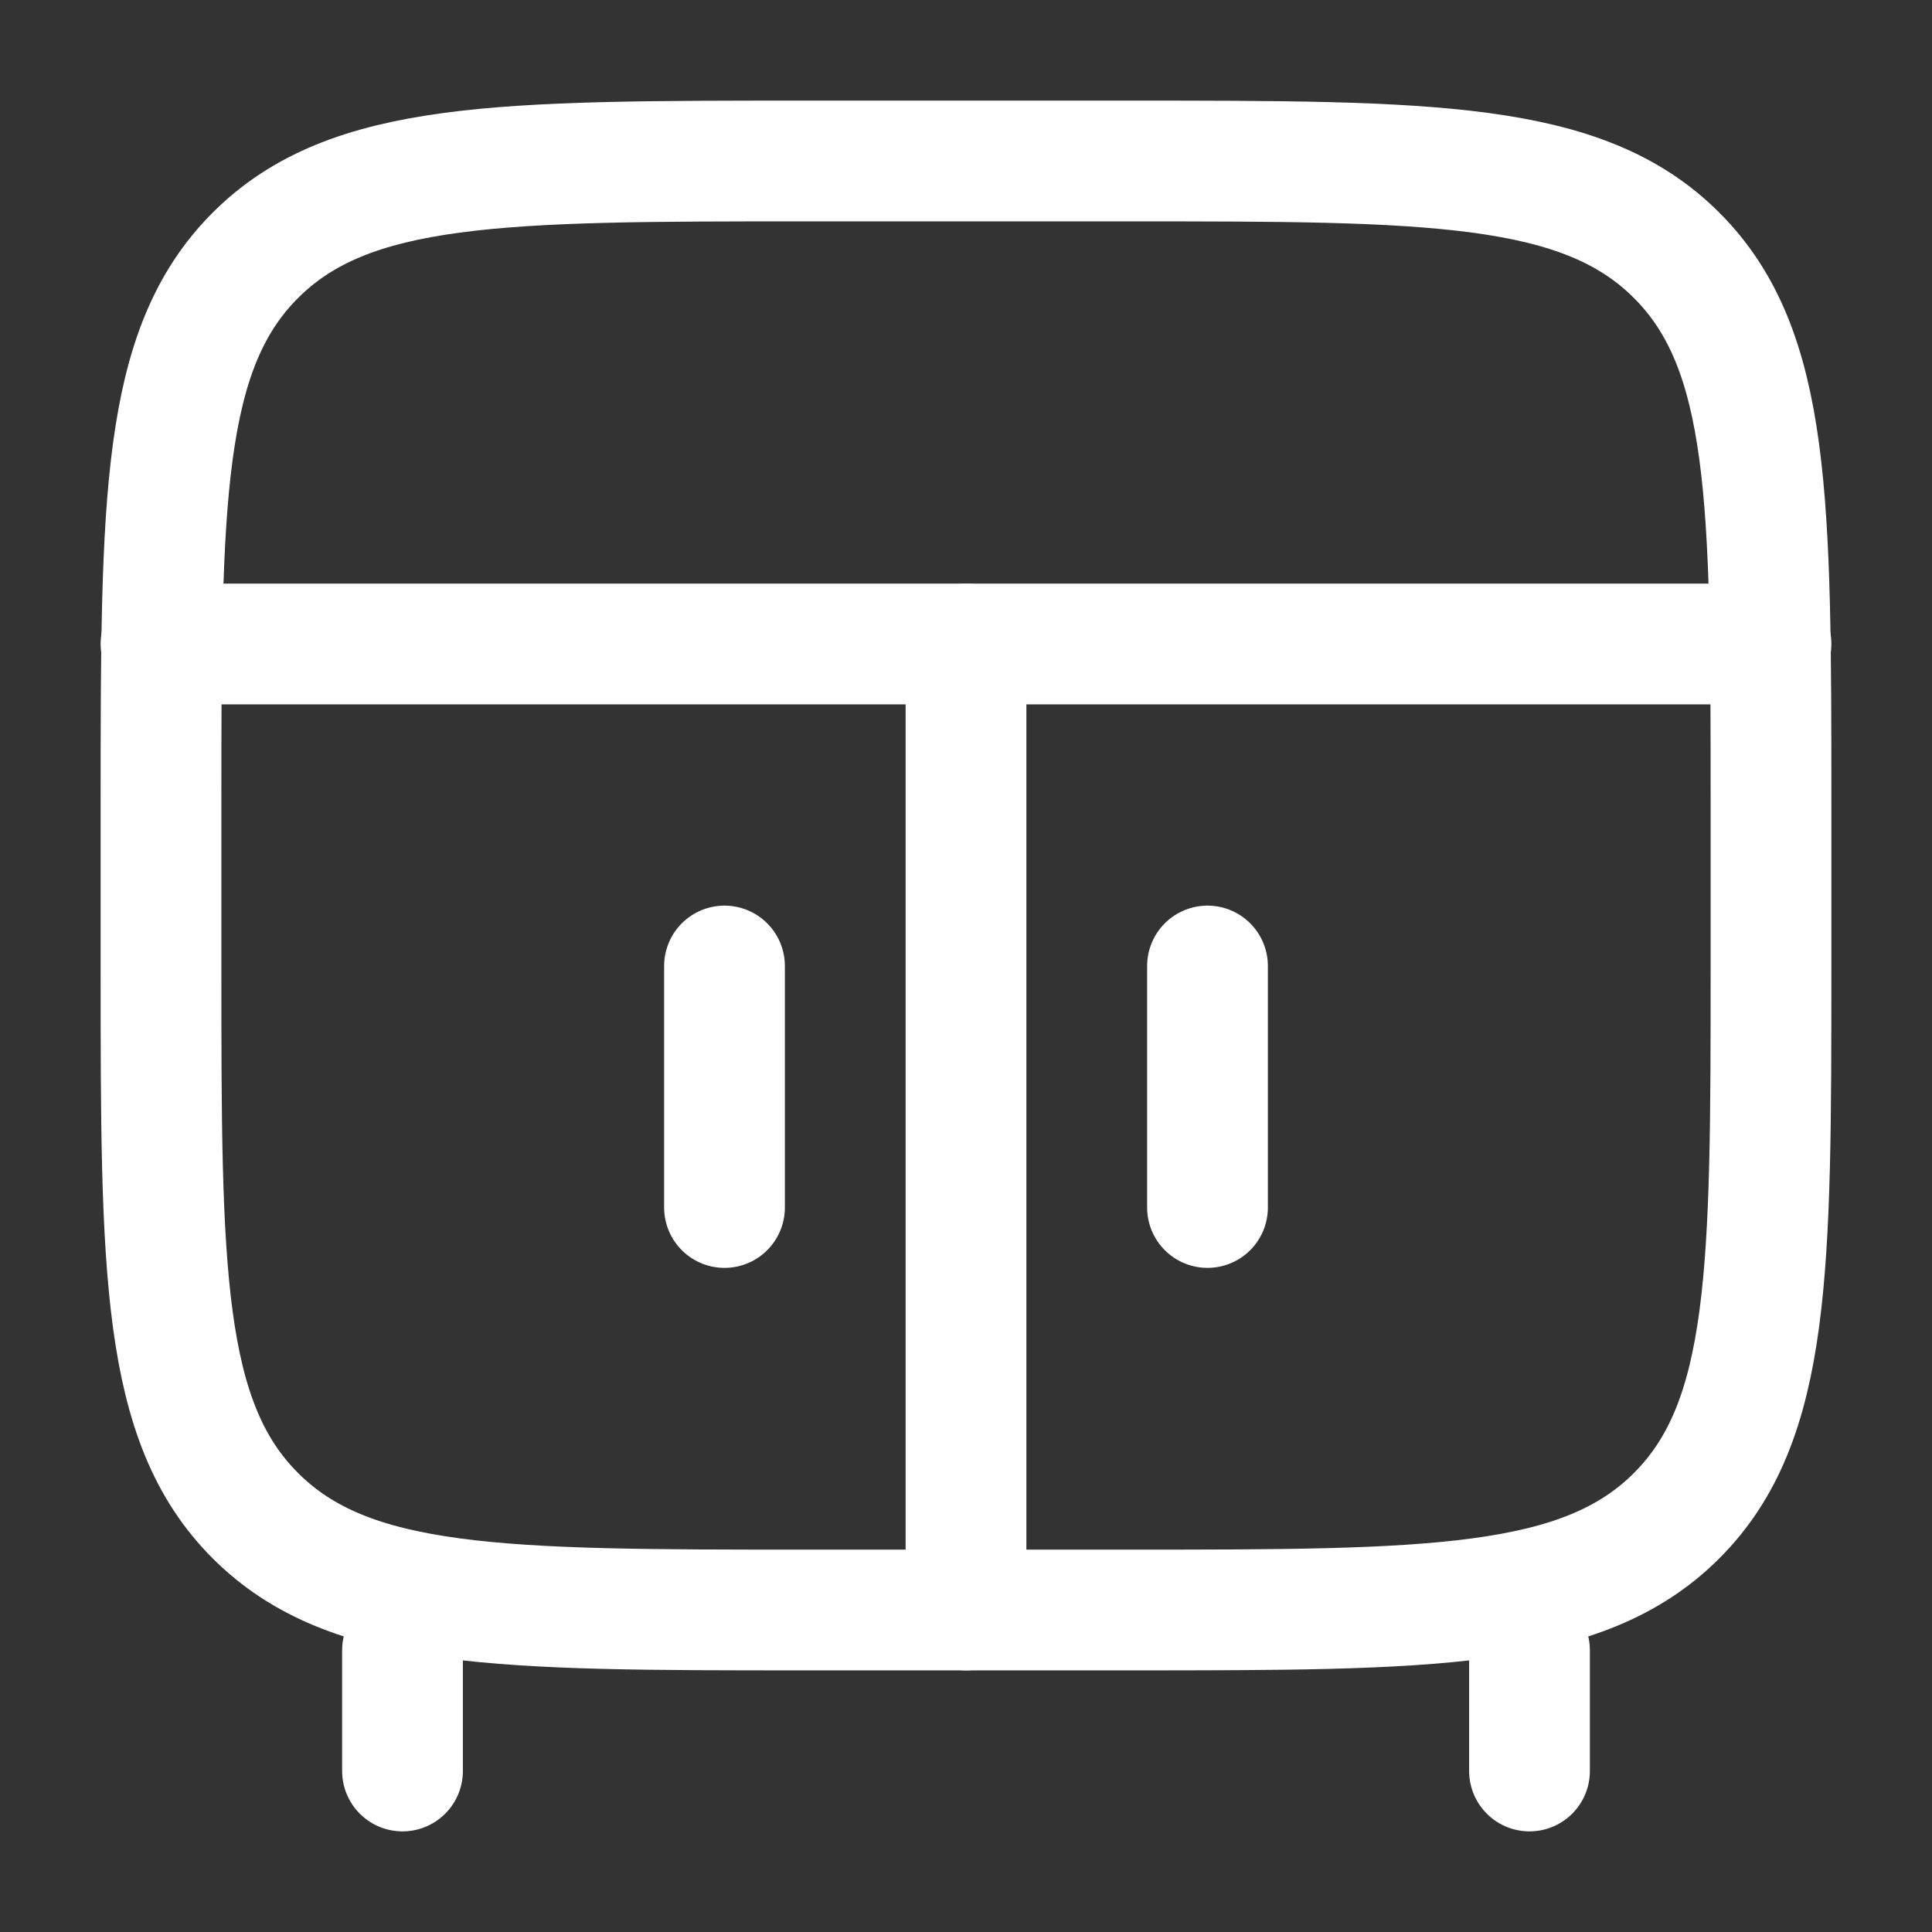
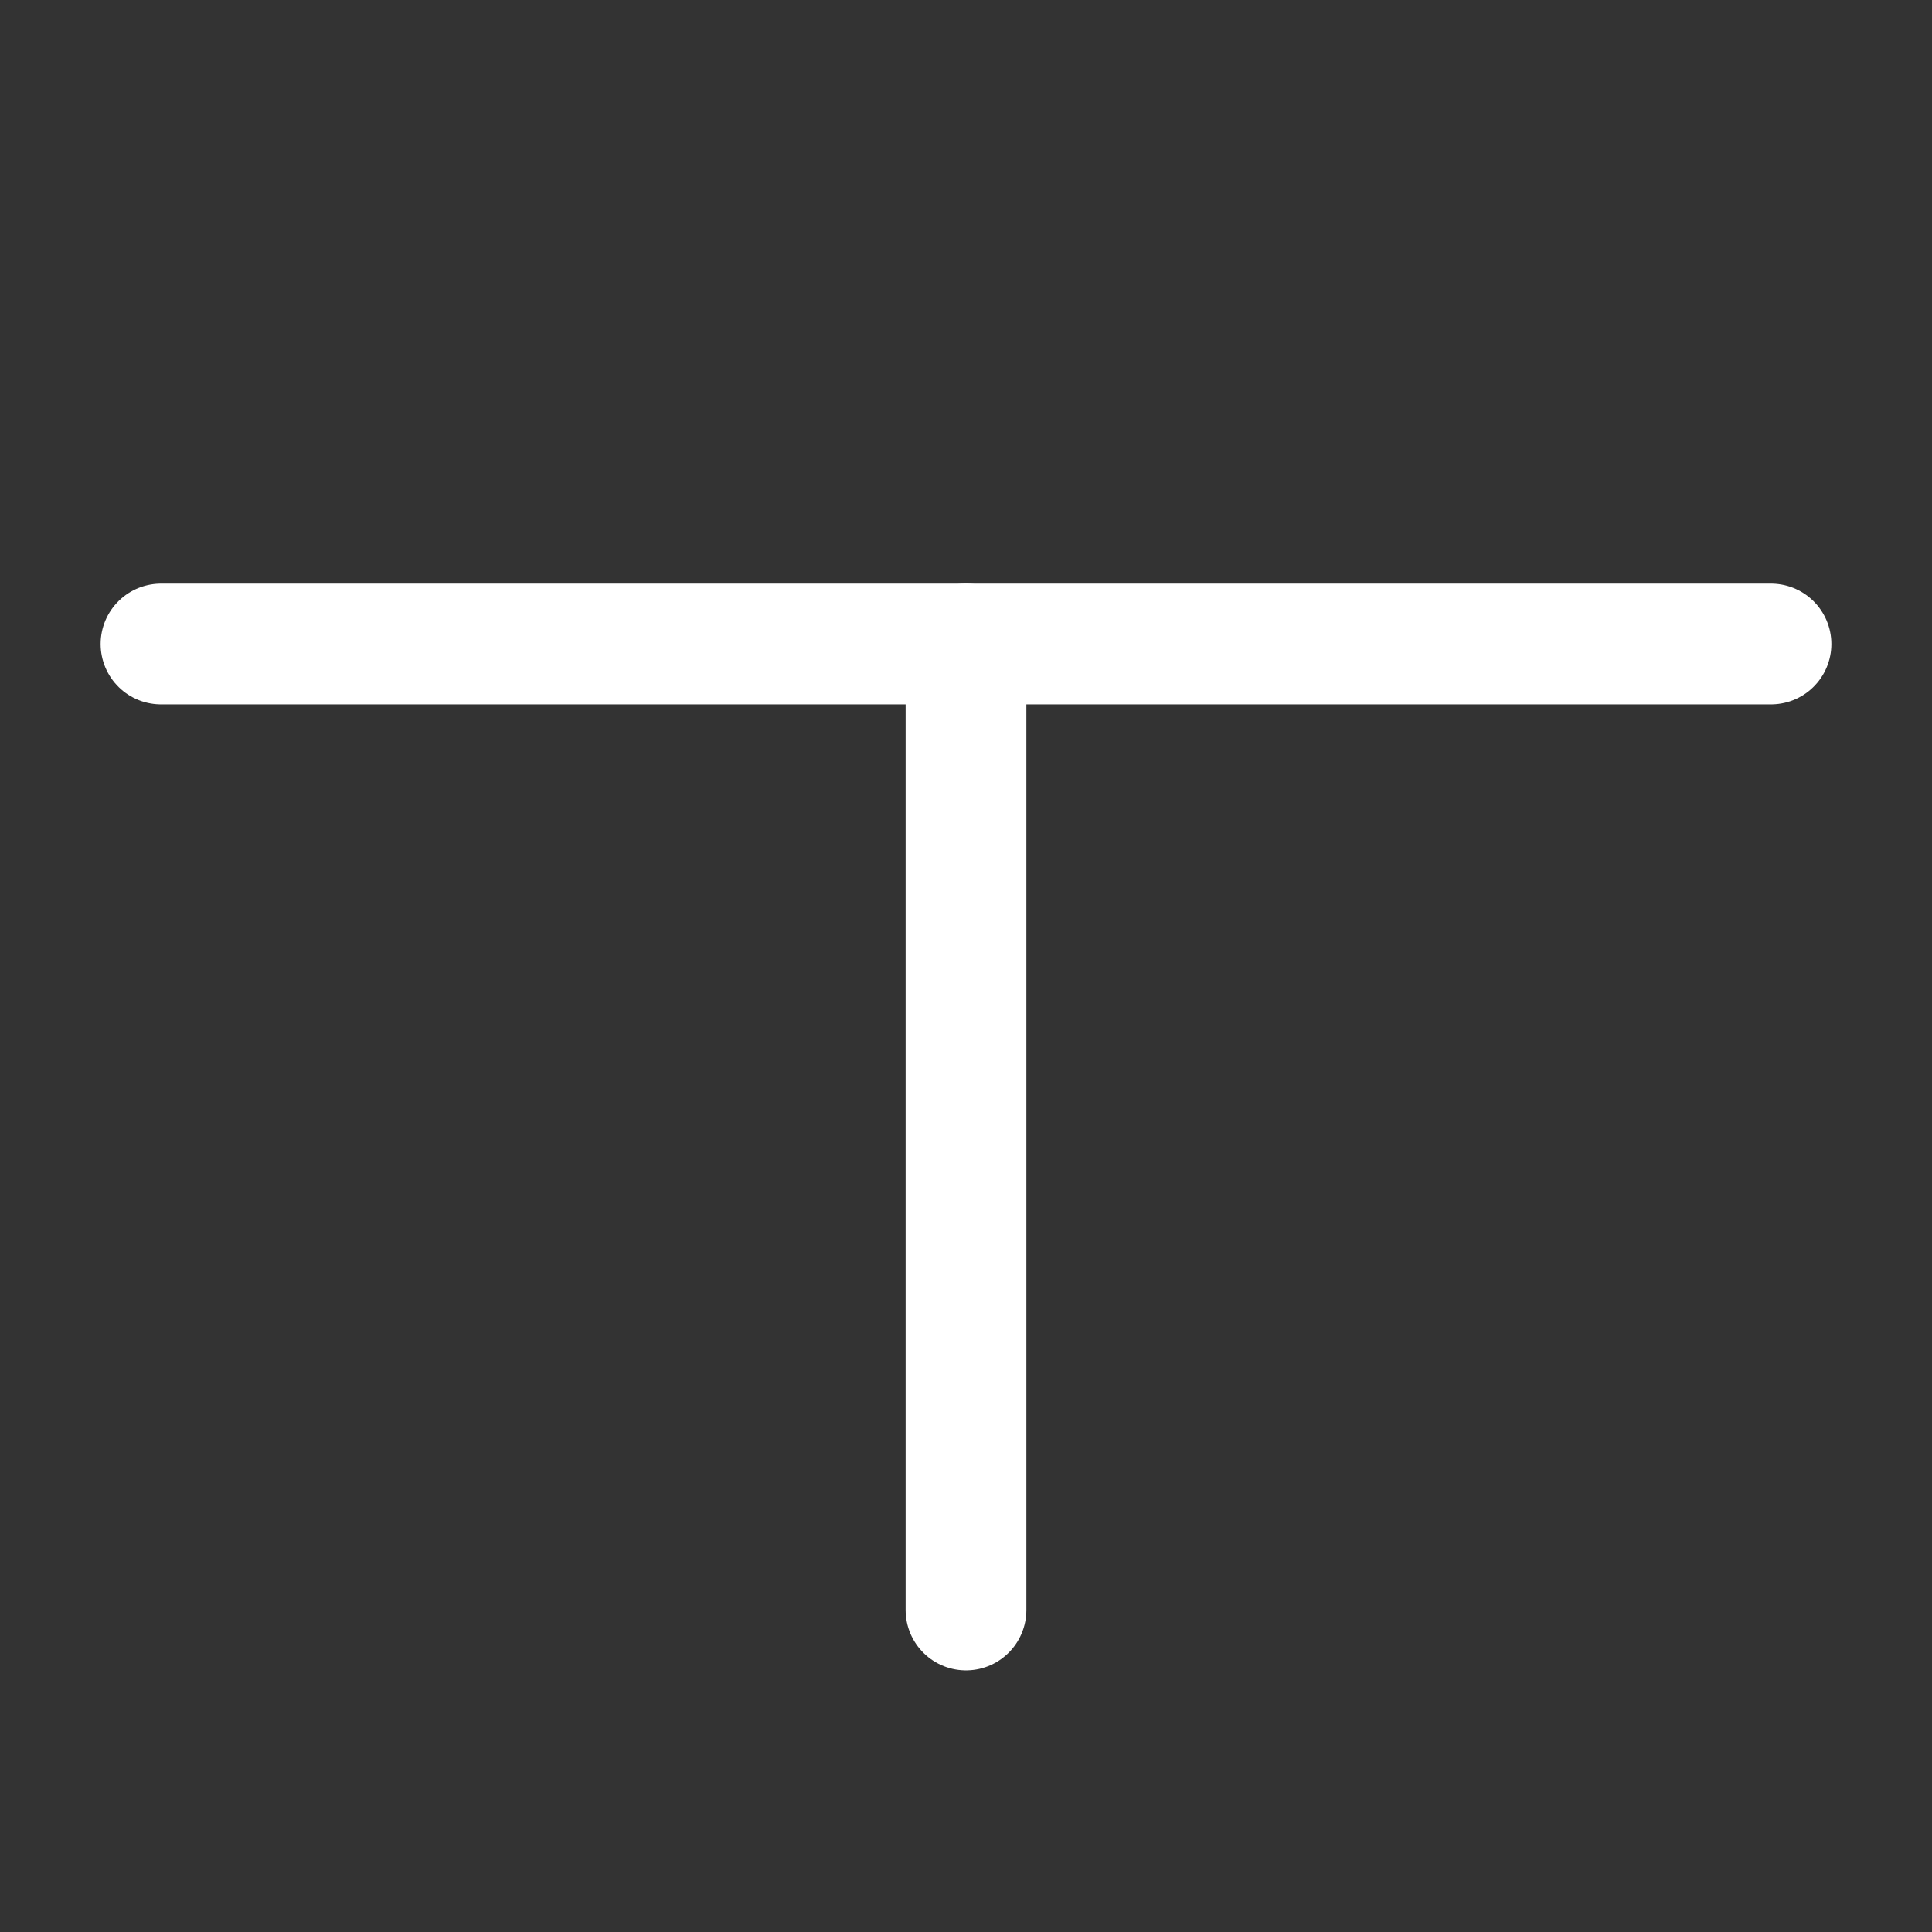
<svg xmlns="http://www.w3.org/2000/svg" width="800px" height="800px" viewBox="0 0 24 24" fill="none">
  <rect x="0" y="0" width="24" height="24" fill="#333333" stroke="none" />
  <g id="SVGRepo_bgCarrier" stroke-width="0" />
  <g id="SVGRepo_tracerCarrier" stroke-linecap="round" stroke-linejoin="round" />
  <g id="SVGRepo_iconCarrier">
-     <path d="M19 22V20.5M5 22V20.5" stroke="#ffffff" stroke-width="1.5" stroke-linecap="round" />
    <path d="M12 20V8" stroke="#ffffff" stroke-width="1.5" stroke-linecap="round" />
-     <path d="M15 12V15" stroke="#ffffff" stroke-width="1.5" stroke-linecap="round" />
-     <path d="M9 12V15" stroke="#ffffff" stroke-width="1.5" stroke-linecap="round" />
-     <path d="M2 10C2 6.229 2 4.343 3.172 3.172C4.343 2 6.229 2 10 2H14C17.771 2 19.657 2 20.828 3.172C22 4.343 22 6.229 22 10V12C22 15.771 22 17.657 20.828 18.828C19.657 20 17.771 20 14 20H10C6.229 20 4.343 20 3.172 18.828C2 17.657 2 15.771 2 12V10Z" stroke="#ffffff" stroke-width="1.5" />
    <path d="M2 8H22" stroke="#ffffff" stroke-width="1.5" stroke-linecap="round" />
  </g>
</svg>